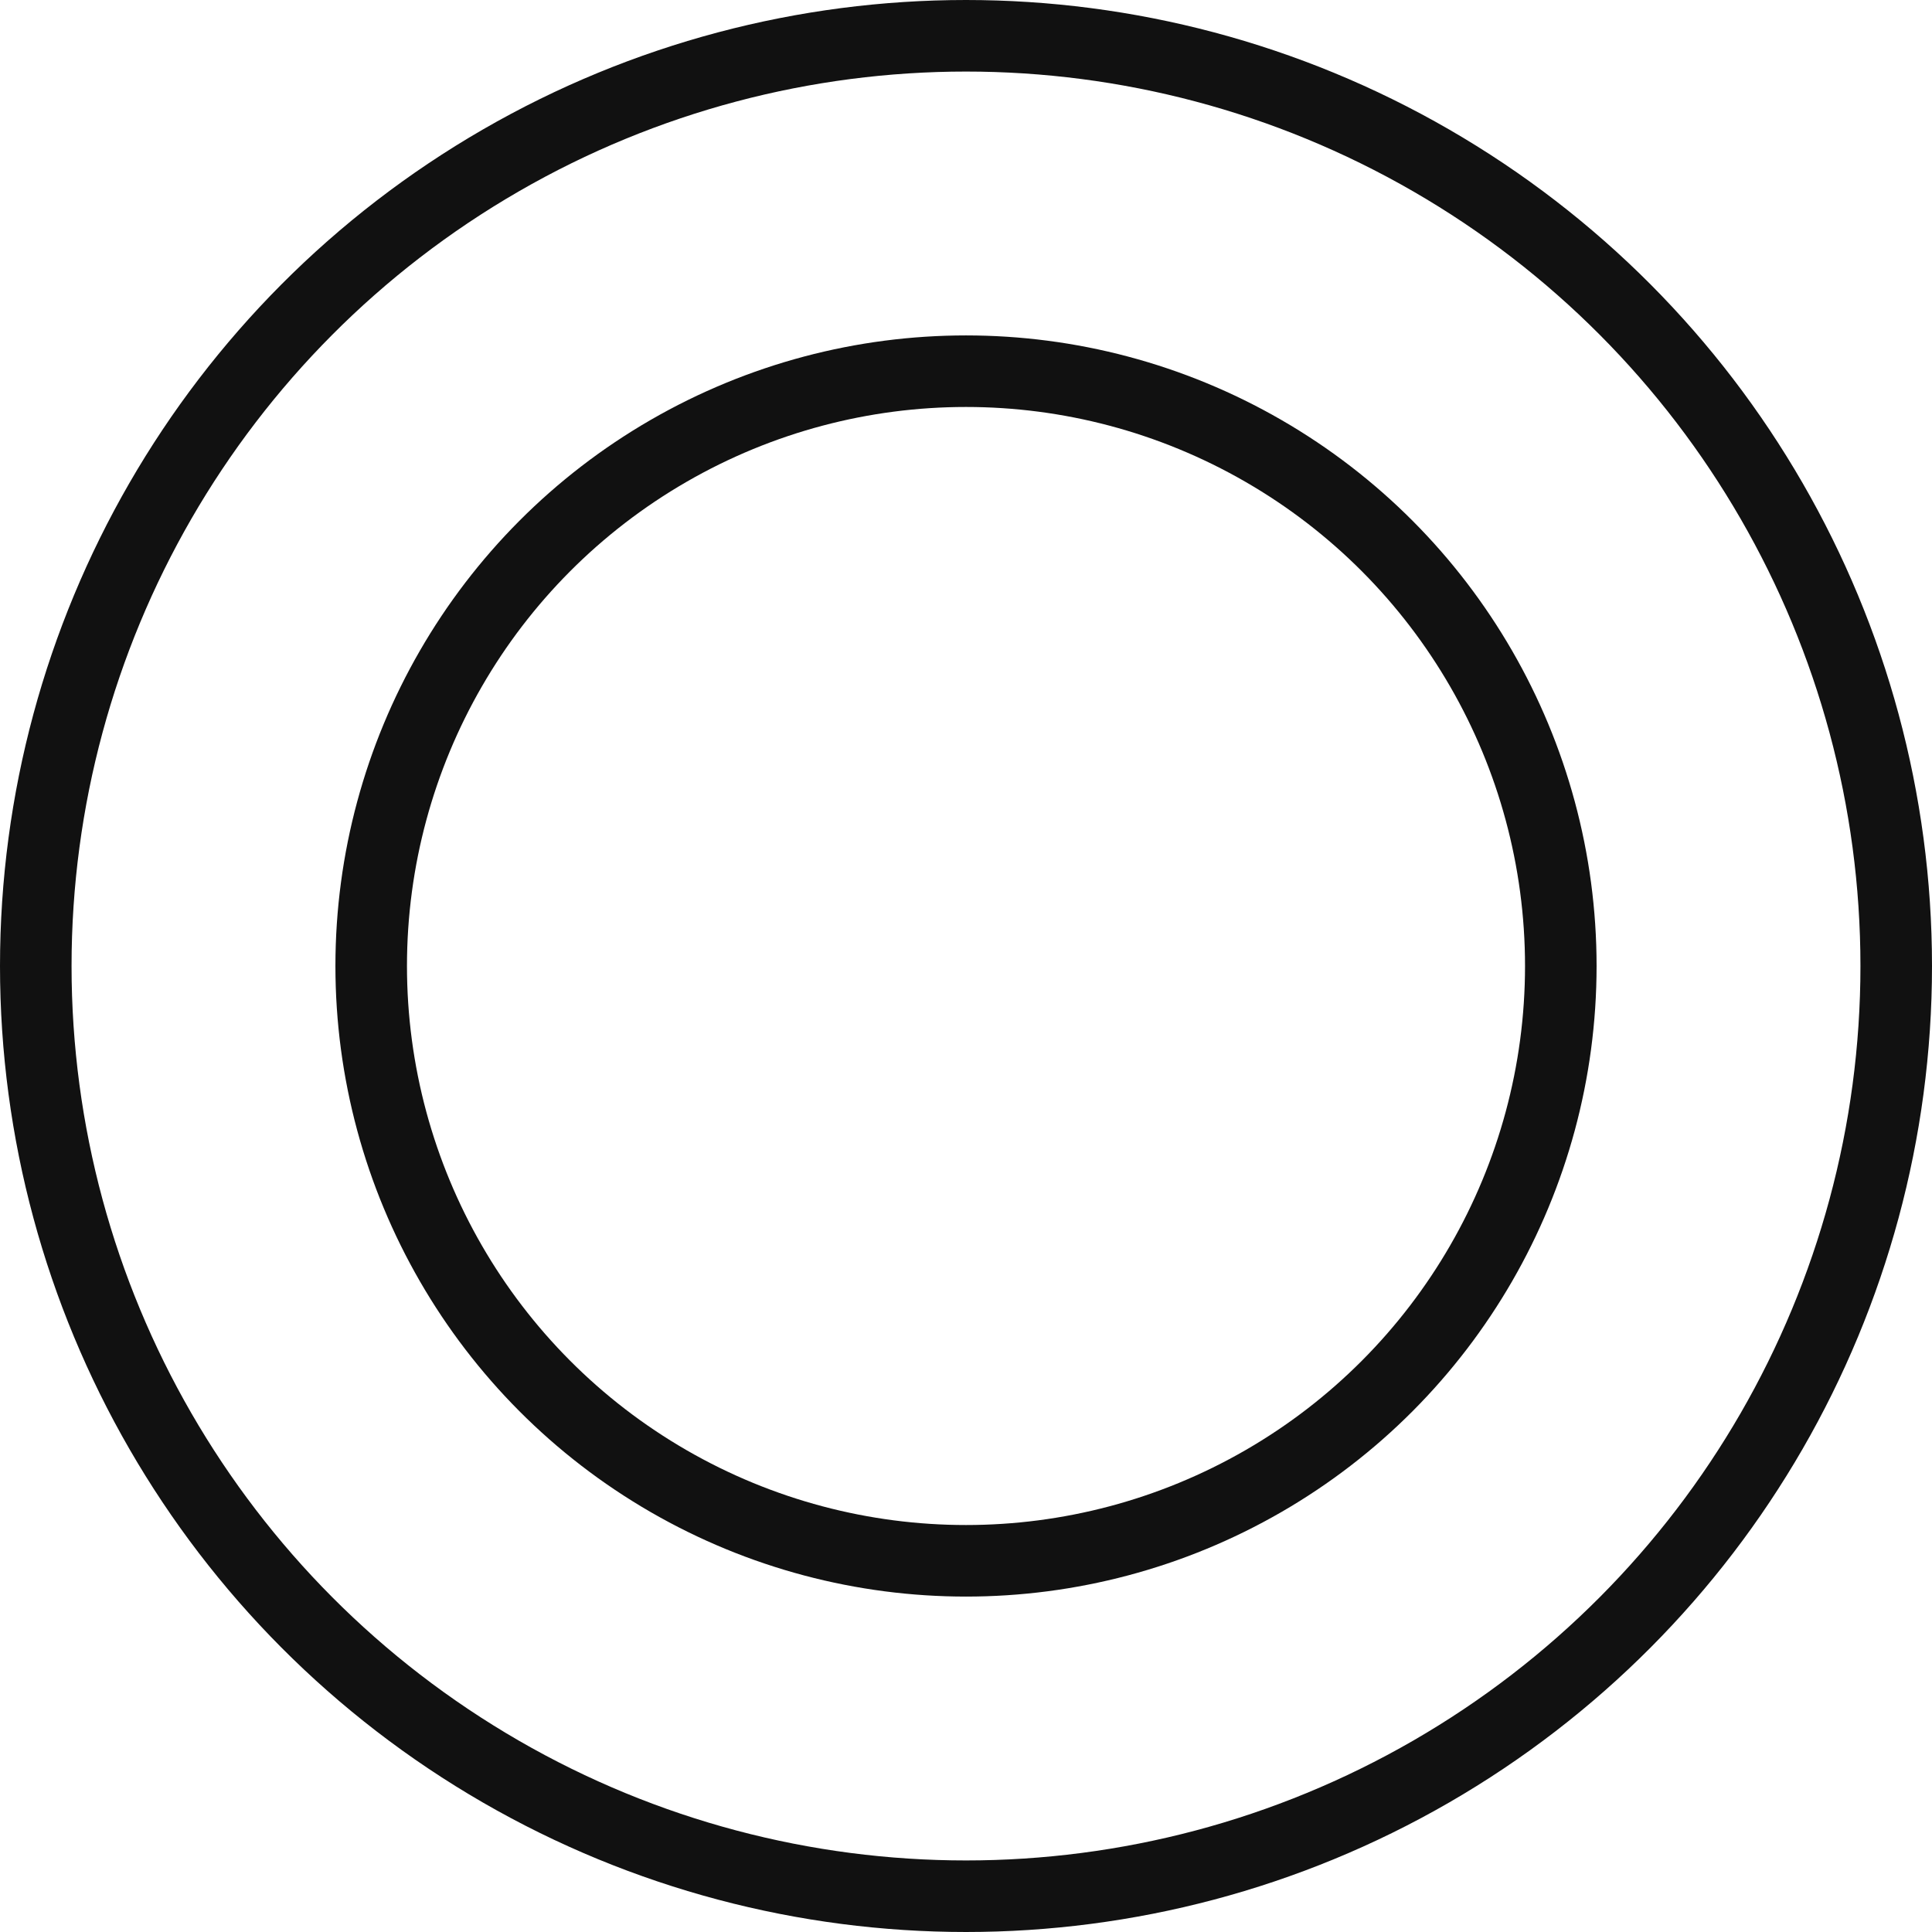
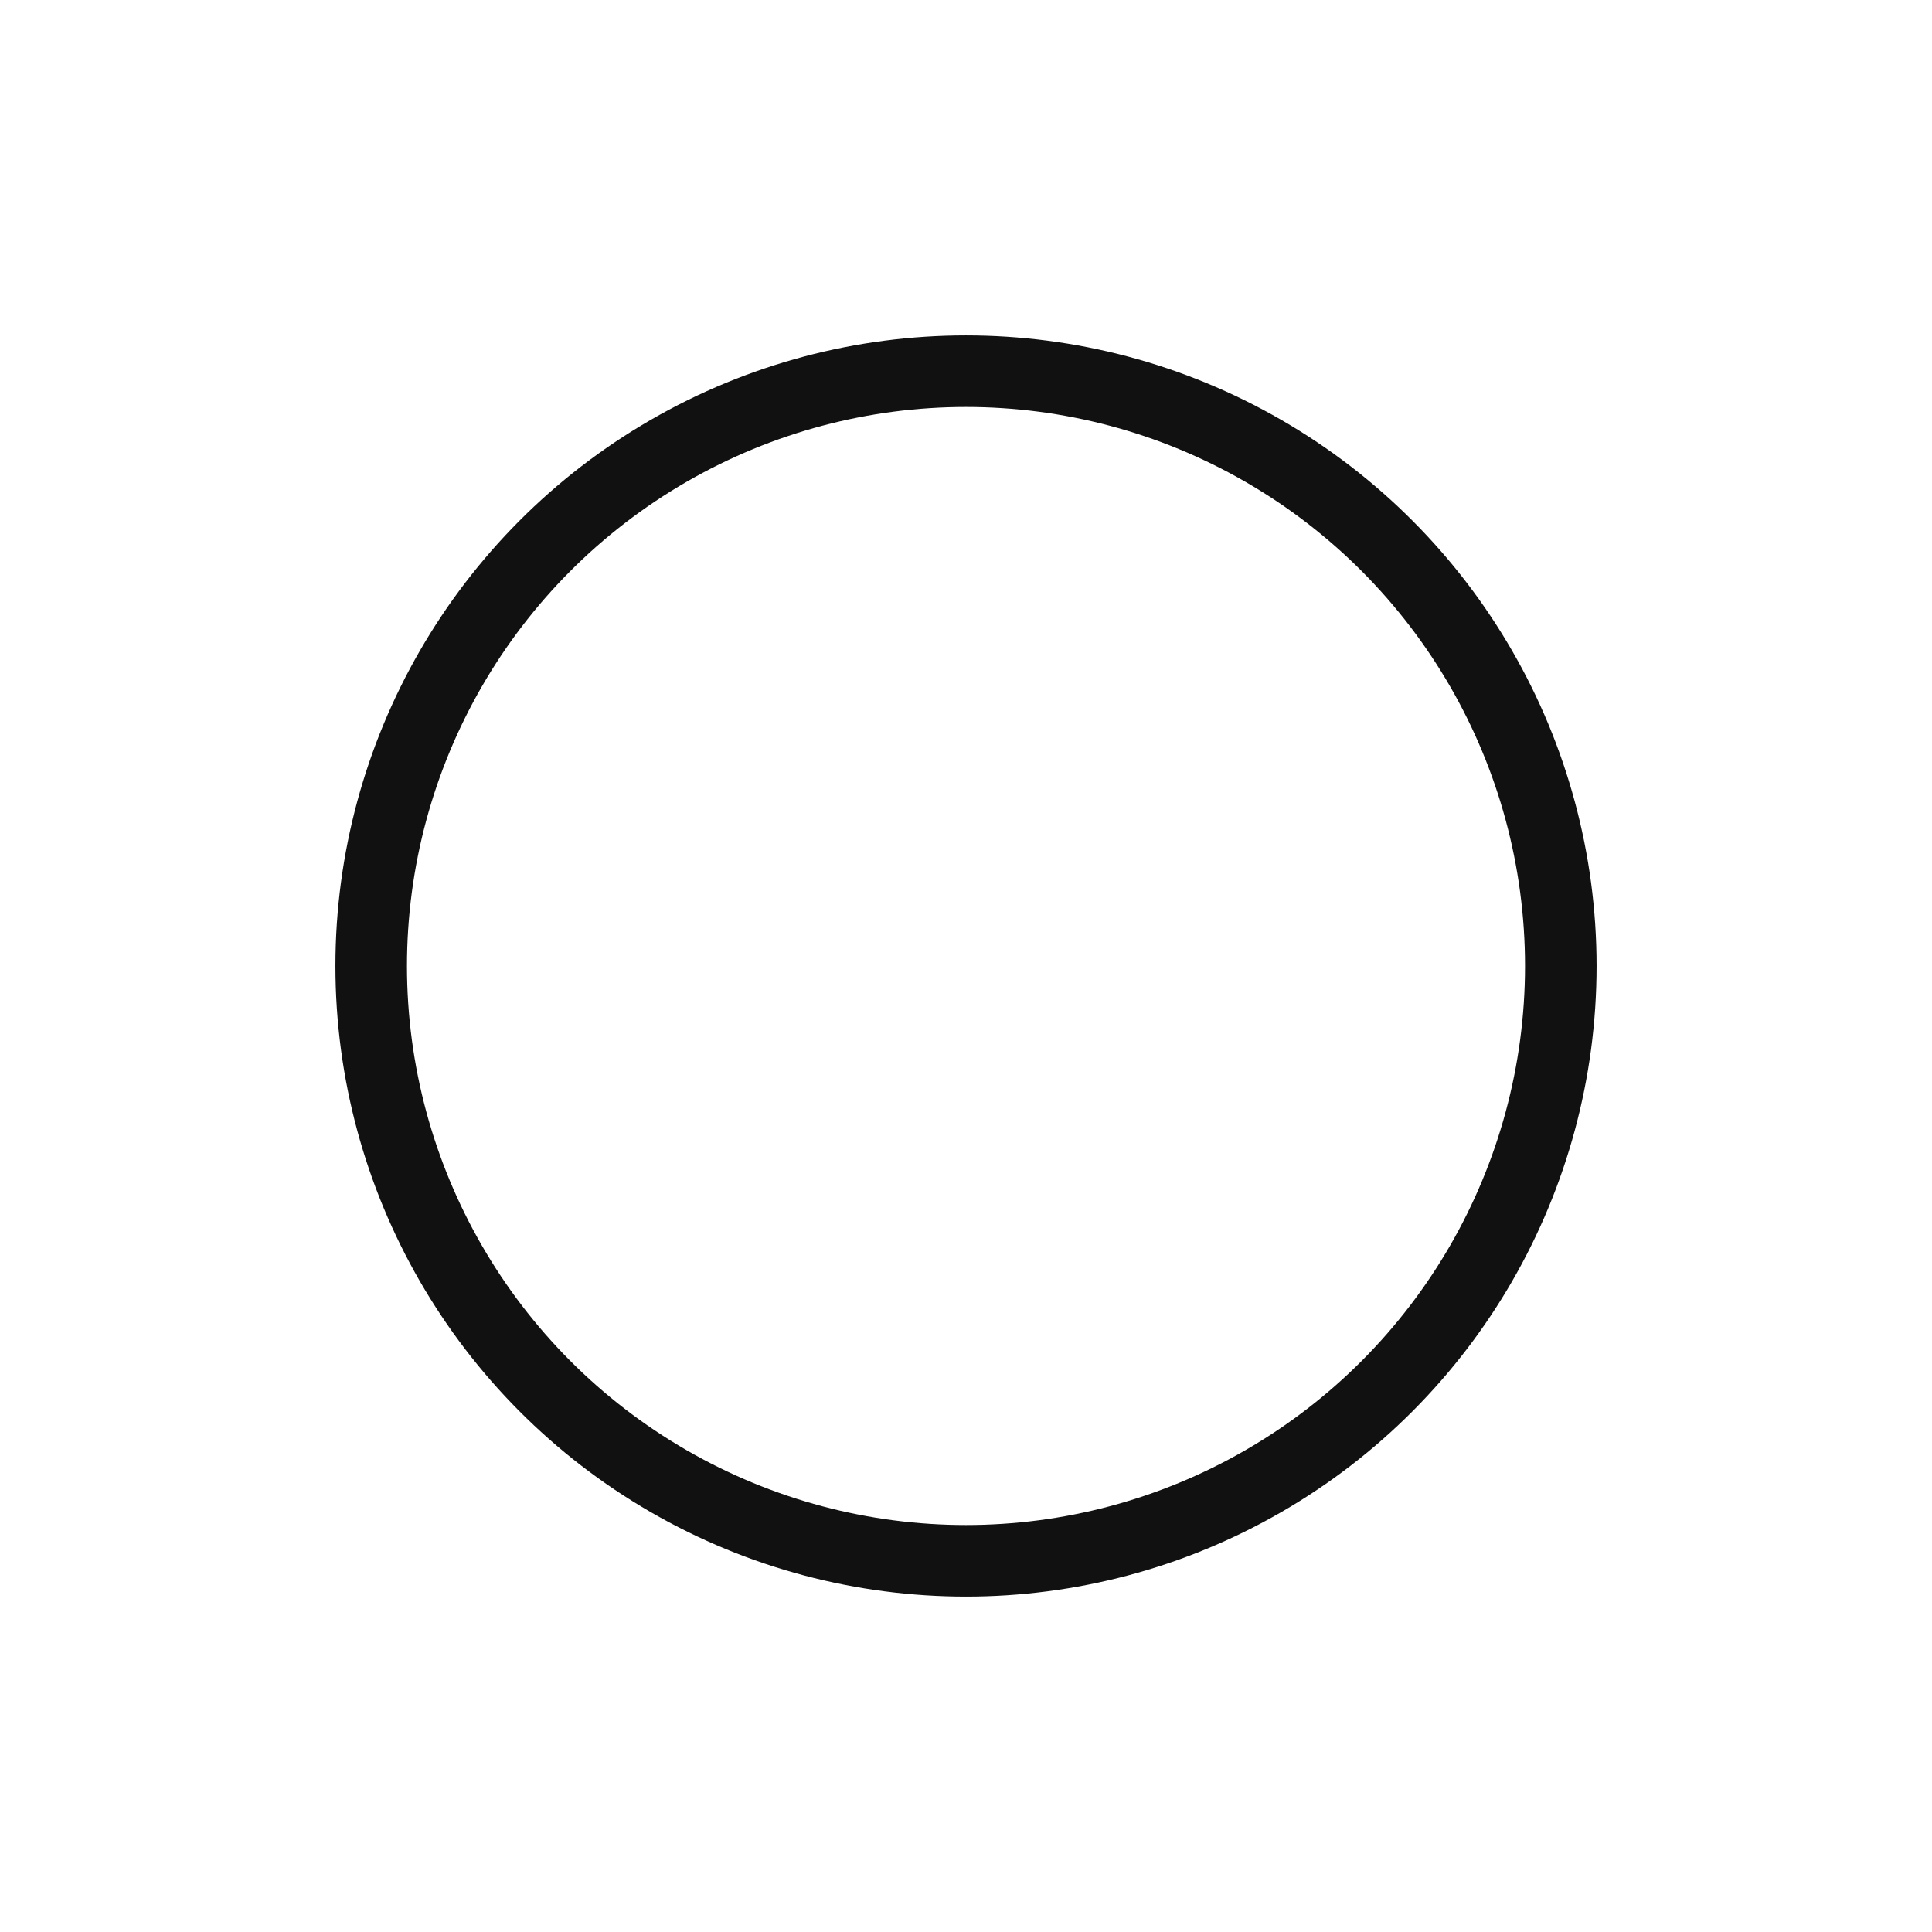
<svg xmlns="http://www.w3.org/2000/svg" width="54" height="54" viewBox="0 0 54 54" fill="none">
-   <circle cx="27" cy="27" r="26" stroke="#111111" stroke-width="2" />
  <circle cx="27" cy="27" r="16.625" stroke="#111111" stroke-width="2" />
</svg>